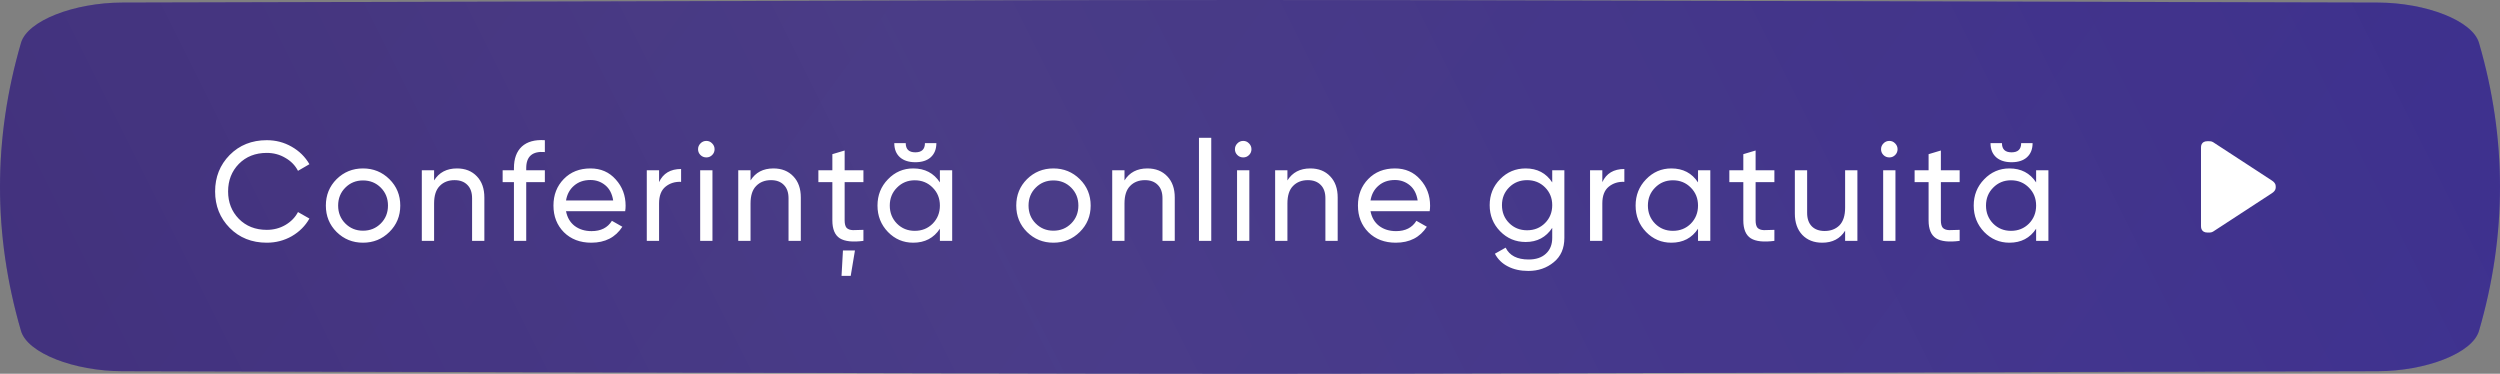
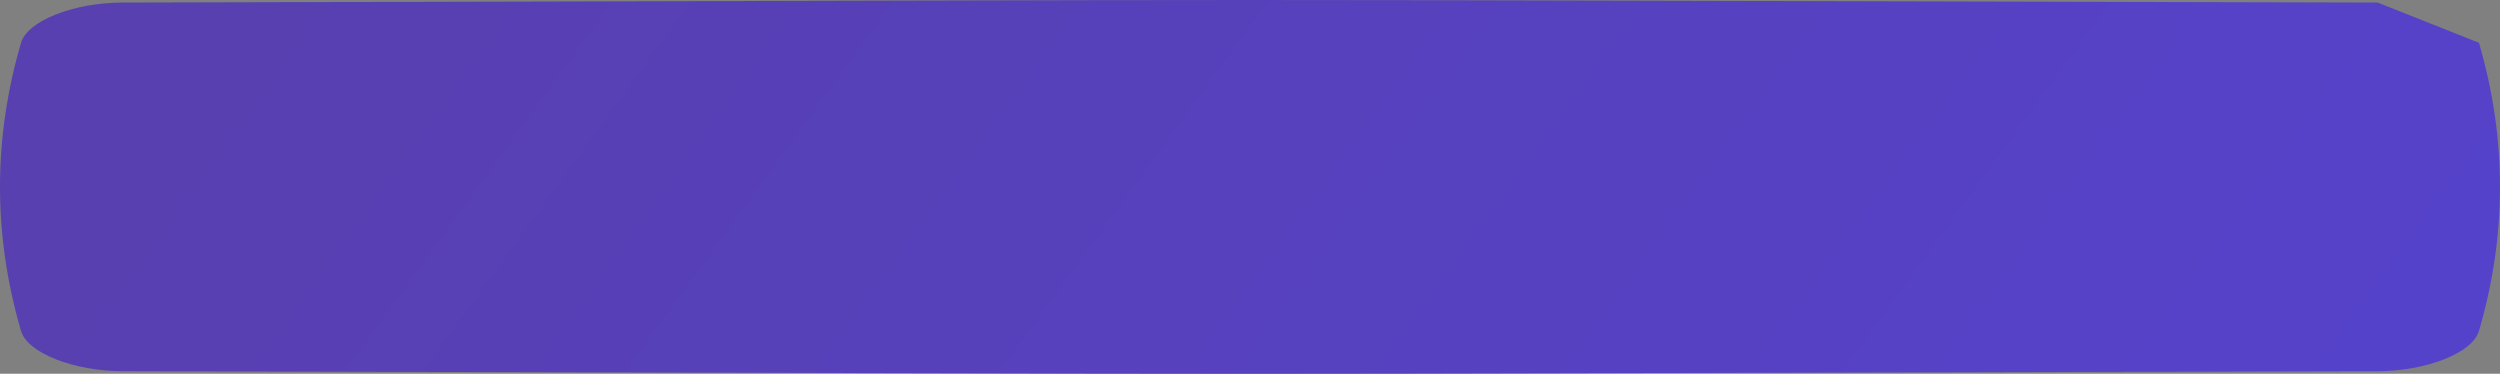
<svg xmlns="http://www.w3.org/2000/svg" width="301" height="45" viewBox="0 0 301 45" fill="none">
  <rect x="0" y="0" width="301" height="45" fill="#808080" stroke="none" />
-   <path d="M286.267 0.308C109.616 -0.103 191.384 -0.102 14.733 0.308C8.89 0.321 3.312 2.491 2.531 5.152C-0.844 16.717 -0.844 28.283 2.531 39.849C3.312 42.509 8.89 44.679 14.733 44.693C191.384 45.102 109.616 45.102 286.267 44.693C292.11 44.679 297.688 42.509 298.468 39.848C301.844 28.282 301.844 16.717 298.468 5.152C297.688 2.491 292.11 0.321 286.267 0.308Z" fill="url(#paint0_linear_1_48)" />
-   <path d="M286.267 0.308C109.616 -0.103 191.384 -0.102 14.733 0.308C8.89 0.321 3.312 2.491 2.531 5.152C-0.844 16.717 -0.844 28.283 2.531 39.849C3.312 42.509 8.89 44.679 14.733 44.693C191.384 45.102 109.616 45.102 286.267 44.693C292.11 44.679 297.688 42.509 298.468 39.848C301.844 28.282 301.844 16.717 298.468 5.152C297.688 2.491 292.11 0.321 286.267 0.308Z" fill="url(#paint1_linear_1_48)" fill-opacity="0.2" />
-   <path d="M286.267 0.308C109.616 -0.103 191.384 -0.102 14.733 0.308C8.89 0.321 3.312 2.491 2.531 5.152C-0.844 16.717 -0.844 28.283 2.531 39.849C3.312 42.509 8.89 44.679 14.733 44.693C191.384 45.102 109.616 45.102 286.267 44.693C292.11 44.679 297.688 42.509 298.468 39.848C301.844 28.282 301.844 16.717 298.468 5.152C297.688 2.491 292.11 0.321 286.267 0.308Z" fill="black" fill-opacity="0.3" />
-   <path fill-rule="evenodd" clip-rule="evenodd" d="M273.513 21.721L266.445 17.109C266.236 16.98 265.976 17.001 265.78 17.001C264.997 17.001 265 17.628 265 17.787V27.213C265 27.347 264.997 27.999 265.78 27.999C265.976 27.999 266.236 28.02 266.445 27.891L273.513 23.279C274.094 22.922 273.993 22.5 273.993 22.5C273.993 22.5 274.094 22.078 273.513 21.721Z" fill="white" />
-   <path d="M32.121 29.221C30.319 29.221 28.829 28.626 27.65 27.436C26.483 26.246 25.899 24.784 25.899 23.05C25.899 21.316 26.483 19.854 27.65 18.664C28.829 17.474 30.319 16.879 32.121 16.879C33.209 16.879 34.206 17.14 35.113 17.661C36.031 18.182 36.745 18.885 37.255 19.769L35.878 20.568C35.538 19.911 35.028 19.389 34.348 19.004C33.679 18.607 32.937 18.409 32.121 18.409C30.75 18.409 29.628 18.851 28.755 19.735C27.894 20.619 27.463 21.724 27.463 23.05C27.463 24.365 27.894 25.464 28.755 26.348C29.628 27.232 30.75 27.674 32.121 27.674C32.937 27.674 33.679 27.481 34.348 27.096C35.028 26.699 35.538 26.178 35.878 25.532L37.255 26.314C36.756 27.198 36.048 27.906 35.13 28.439C34.212 28.96 33.209 29.221 32.121 29.221ZM46.883 27.929C46.011 28.79 44.951 29.221 43.704 29.221C42.458 29.221 41.398 28.79 40.525 27.929C39.664 27.068 39.233 26.008 39.233 24.75C39.233 23.492 39.664 22.432 40.525 21.571C41.398 20.71 42.458 20.279 43.704 20.279C44.951 20.279 46.011 20.71 46.883 21.571C47.756 22.432 48.192 23.492 48.192 24.75C48.192 26.008 47.756 27.068 46.883 27.929ZM43.704 27.776C44.554 27.776 45.268 27.487 45.846 26.909C46.424 26.331 46.713 25.611 46.713 24.75C46.713 23.889 46.424 23.169 45.846 22.591C45.268 22.013 44.554 21.724 43.704 21.724C42.866 21.724 42.157 22.013 41.579 22.591C41.001 23.169 40.712 23.889 40.712 24.75C40.712 25.611 41.001 26.331 41.579 26.909C42.157 27.487 42.866 27.776 43.704 27.776ZM55.019 20.279C56.016 20.279 56.815 20.596 57.416 21.231C58.017 21.854 58.317 22.704 58.317 23.781L58.317 29L56.838 29L56.838 23.866C56.838 23.175 56.651 22.642 56.277 22.268C55.903 21.883 55.387 21.69 54.73 21.69C53.993 21.69 53.398 21.922 52.945 22.387C52.492 22.84 52.265 23.543 52.265 24.495L52.265 29L50.786 29L50.786 20.5L52.265 20.5V21.724C52.865 20.761 53.783 20.279 55.019 20.279ZM65.601 18.307C64.105 18.182 63.357 18.828 63.357 20.245V20.5L65.601 20.5V21.928L63.357 21.928L63.357 29L61.878 29L61.878 21.928L60.518 21.928V20.5L61.878 20.5V20.245C61.878 19.1 62.195 18.233 62.83 17.644C63.476 17.055 64.399 16.8 65.601 16.879V18.307ZM68.149 25.43C68.296 26.189 68.642 26.779 69.186 27.198C69.741 27.617 70.421 27.827 71.226 27.827C72.348 27.827 73.164 27.413 73.674 26.586L74.932 27.3C74.105 28.581 72.858 29.221 71.192 29.221C69.843 29.221 68.744 28.802 67.894 27.963C67.055 27.113 66.636 26.042 66.636 24.75C66.636 23.469 67.049 22.404 67.877 21.554C68.704 20.704 69.775 20.279 71.09 20.279C72.337 20.279 73.351 20.721 74.133 21.605C74.926 22.478 75.323 23.532 75.323 24.767C75.323 24.982 75.306 25.203 75.272 25.43L68.149 25.43ZM71.09 21.673C70.296 21.673 69.639 21.9 69.118 22.353C68.597 22.795 68.273 23.39 68.149 24.138L73.827 24.138C73.702 23.333 73.385 22.721 72.875 22.302C72.365 21.883 71.77 21.673 71.09 21.673ZM79.352 21.928C79.839 20.874 80.723 20.347 82.004 20.347V21.894C81.279 21.86 80.655 22.053 80.134 22.472C79.613 22.891 79.352 23.566 79.352 24.495V29H77.873V20.5H79.352V21.928ZM85.049 18.953C84.766 18.953 84.528 18.857 84.335 18.664C84.142 18.471 84.046 18.239 84.046 17.967C84.046 17.695 84.142 17.463 84.335 17.27C84.528 17.066 84.766 16.964 85.049 16.964C85.321 16.964 85.553 17.066 85.746 17.27C85.939 17.463 86.035 17.695 86.035 17.967C86.035 18.239 85.939 18.471 85.746 18.664C85.553 18.857 85.321 18.953 85.049 18.953ZM84.301 29V20.5L85.78 20.5V29H84.301ZM93.12 20.279C94.117 20.279 94.916 20.596 95.516 21.231C96.117 21.854 96.418 22.704 96.418 23.781V29H94.939V23.866C94.939 23.175 94.751 22.642 94.377 22.268C94.004 21.883 93.488 21.69 92.831 21.69C92.094 21.69 91.499 21.922 91.046 22.387C90.592 22.84 90.365 23.543 90.365 24.495V29L88.886 29V20.5L90.365 20.5L90.365 21.724C90.966 20.761 91.884 20.279 93.12 20.279ZM103.956 21.928L101.695 21.928V26.535C101.695 26.954 101.774 27.255 101.933 27.436C102.103 27.606 102.358 27.697 102.698 27.708C103.038 27.708 103.457 27.697 103.956 27.674V29C102.664 29.17 101.718 29.068 101.117 28.694C100.516 28.309 100.216 27.589 100.216 26.535V21.928H98.533L98.533 20.5H100.216V18.562L101.695 18.12V20.5L103.956 20.5L103.956 21.928ZM101.321 33.216L101.491 30.156L102.936 30.156L102.426 33.216H101.321ZM110.206 19.531C109.424 19.531 108.806 19.333 108.353 18.936C107.899 18.528 107.673 17.961 107.673 17.236H109.05C109.05 17.973 109.435 18.341 110.206 18.341C110.976 18.341 111.362 17.973 111.362 17.236H112.739C112.739 17.961 112.512 18.528 112.059 18.936C111.617 19.333 110.999 19.531 110.206 19.531ZM113.164 20.5L114.643 20.5L114.643 29H113.164V27.538C112.427 28.66 111.356 29.221 109.951 29.221C108.761 29.221 107.746 28.79 106.908 27.929C106.069 27.056 105.65 25.997 105.65 24.75C105.65 23.503 106.069 22.449 106.908 21.588C107.746 20.715 108.761 20.279 109.951 20.279C111.356 20.279 112.427 20.84 113.164 21.962L113.164 20.5ZM110.138 27.793C110.999 27.793 111.719 27.504 112.297 26.926C112.875 26.337 113.164 25.611 113.164 24.75C113.164 23.889 112.875 23.169 112.297 22.591C111.719 22.002 110.999 21.707 110.138 21.707C109.288 21.707 108.574 22.002 107.996 22.591C107.418 23.169 107.129 23.889 107.129 24.75C107.129 25.611 107.418 26.337 107.996 26.926C108.574 27.504 109.288 27.793 110.138 27.793ZM130.007 27.929C129.135 28.79 128.075 29.221 126.828 29.221C125.582 29.221 124.522 28.79 123.649 27.929C122.788 27.068 122.357 26.008 122.357 24.75C122.357 23.492 122.788 22.432 123.649 21.571C124.522 20.71 125.582 20.279 126.828 20.279C128.075 20.279 129.135 20.71 130.007 21.571C130.88 22.432 131.316 23.492 131.316 24.75C131.316 26.008 130.88 27.068 130.007 27.929ZM126.828 27.776C127.678 27.776 128.392 27.487 128.97 26.909C129.548 26.331 129.837 25.611 129.837 24.75C129.837 23.889 129.548 23.169 128.97 22.591C128.392 22.013 127.678 21.724 126.828 21.724C125.99 21.724 125.281 22.013 124.703 22.591C124.125 23.169 123.836 23.889 123.836 24.75C123.836 25.611 124.125 26.331 124.703 26.909C125.281 27.487 125.99 27.776 126.828 27.776ZM138.143 20.279C139.14 20.279 139.939 20.596 140.54 21.231C141.141 21.854 141.441 22.704 141.441 23.781V29L139.962 29V23.866C139.962 23.175 139.775 22.642 139.401 22.268C139.027 21.883 138.511 21.69 137.854 21.69C137.117 21.69 136.522 21.922 136.069 22.387C135.616 22.84 135.389 23.543 135.389 24.495V29H133.91L133.91 20.5L135.389 20.5L135.389 21.724C135.99 20.761 136.908 20.279 138.143 20.279ZM144.356 29L144.356 16.59H145.835L145.835 29H144.356ZM149.689 18.953C149.406 18.953 149.168 18.857 148.975 18.664C148.782 18.471 148.686 18.239 148.686 17.967C148.686 17.695 148.782 17.463 148.975 17.27C149.168 17.066 149.406 16.964 149.689 16.964C149.961 16.964 150.193 17.066 150.386 17.27C150.579 17.463 150.675 17.695 150.675 17.967C150.675 18.239 150.579 18.471 150.386 18.664C150.193 18.857 149.961 18.953 149.689 18.953ZM148.941 29L148.941 20.5H150.42L150.42 29L148.941 29ZM157.759 20.279C158.757 20.279 159.556 20.596 160.156 21.231C160.757 21.854 161.057 22.704 161.057 23.781V29L159.578 29V23.866C159.578 23.175 159.391 22.642 159.017 22.268C158.643 21.883 158.128 21.69 157.47 21.69C156.734 21.69 156.139 21.922 155.685 22.387C155.232 22.84 155.005 23.543 155.005 24.495V29L153.526 29V20.5L155.005 20.5V21.724C155.606 20.761 156.524 20.279 157.759 20.279ZM165.009 25.43C165.156 26.189 165.502 26.779 166.046 27.198C166.601 27.617 167.281 27.827 168.086 27.827C169.208 27.827 170.024 27.413 170.534 26.586L171.792 27.3C170.965 28.581 169.718 29.221 168.052 29.221C166.703 29.221 165.604 28.802 164.754 27.963C163.915 27.113 163.496 26.042 163.496 24.75C163.496 23.469 163.91 22.404 164.737 21.554C165.564 20.704 166.635 20.279 167.95 20.279C169.197 20.279 170.211 20.721 170.993 21.605C171.786 22.478 172.183 23.532 172.183 24.767C172.183 24.982 172.166 25.203 172.132 25.43L165.009 25.43ZM167.95 21.673C167.157 21.673 166.499 21.9 165.978 22.353C165.457 22.795 165.134 23.39 165.009 24.138L170.687 24.138C170.562 23.333 170.245 22.721 169.735 22.302C169.225 21.883 168.63 21.673 167.95 21.673ZM186.888 20.5L188.35 20.5V28.643C188.35 29.901 187.925 30.876 187.075 31.567C186.225 32.27 185.205 32.621 184.015 32.621C183.063 32.621 182.241 32.44 181.55 32.077C180.859 31.726 180.337 31.216 179.986 30.547L181.278 29.816C181.743 30.768 182.666 31.244 184.049 31.244C184.933 31.244 185.624 31.012 186.123 30.547C186.633 30.082 186.888 29.448 186.888 28.643V27.436C186.14 28.569 185.075 29.136 183.692 29.136C182.479 29.136 181.454 28.705 180.615 27.844C179.776 26.983 179.357 25.934 179.357 24.699C179.357 23.464 179.776 22.421 180.615 21.571C181.454 20.71 182.479 20.279 183.692 20.279C185.086 20.279 186.151 20.84 186.888 21.962V20.5ZM181.703 26.858C182.281 27.436 183.001 27.725 183.862 27.725C184.723 27.725 185.443 27.436 186.021 26.858C186.599 26.28 186.888 25.56 186.888 24.699C186.888 23.849 186.599 23.135 186.021 22.557C185.443 21.979 184.723 21.69 183.862 21.69C183.001 21.69 182.281 21.979 181.703 22.557C181.125 23.135 180.836 23.849 180.836 24.699C180.836 25.56 181.125 26.28 181.703 26.858ZM192.92 21.928C193.407 20.874 194.291 20.347 195.572 20.347V21.894C194.847 21.86 194.223 22.053 193.702 22.472C193.181 22.891 192.92 23.566 192.92 24.495V29L191.441 29V20.5L192.92 20.5V21.928ZM204.442 20.5L205.921 20.5V29H204.442V27.538C203.706 28.66 202.635 29.221 201.229 29.221C200.039 29.221 199.025 28.79 198.186 27.929C197.348 27.056 196.928 25.997 196.928 24.75C196.928 23.503 197.348 22.449 198.186 21.588C199.025 20.715 200.039 20.279 201.229 20.279C202.635 20.279 203.706 20.84 204.442 21.962V20.5ZM201.416 27.793C202.278 27.793 202.997 27.504 203.575 26.926C204.153 26.337 204.442 25.611 204.442 24.75C204.442 23.889 204.153 23.169 203.575 22.591C202.997 22.002 202.278 21.707 201.416 21.707C200.566 21.707 199.852 22.002 199.274 22.591C198.696 23.169 198.407 23.889 198.407 24.75C198.407 25.611 198.696 26.337 199.274 26.926C199.852 27.504 200.566 27.793 201.416 27.793ZM213.636 21.928L211.375 21.928V26.535C211.375 26.954 211.454 27.255 211.613 27.436C211.783 27.606 212.038 27.697 212.378 27.708C212.718 27.708 213.137 27.697 213.636 27.674V29C212.344 29.17 211.398 29.068 210.797 28.694C210.196 28.309 209.896 27.589 209.896 26.535V21.928L208.213 21.928V20.5L209.896 20.5V18.562L211.375 18.12V20.5L213.636 20.5V21.928ZM222.152 20.5L223.631 20.5V29L222.152 29V27.776C221.551 28.739 220.633 29.221 219.398 29.221C218.401 29.221 217.602 28.909 217.001 28.286C216.4 27.651 216.1 26.796 216.1 25.719V20.5L217.579 20.5V25.634C217.579 26.325 217.766 26.864 218.14 27.249C218.514 27.623 219.03 27.81 219.687 27.81C220.424 27.81 221.019 27.583 221.472 27.13C221.925 26.665 222.152 25.957 222.152 25.005V20.5ZM227.481 18.953C227.197 18.953 226.959 18.857 226.767 18.664C226.574 18.471 226.478 18.239 226.478 17.967C226.478 17.695 226.574 17.463 226.767 17.27C226.959 17.066 227.197 16.964 227.481 16.964C227.753 16.964 227.985 17.066 228.178 17.27C228.37 17.463 228.467 17.695 228.467 17.967C228.467 18.239 228.37 18.471 228.178 18.664C227.985 18.857 227.753 18.953 227.481 18.953ZM226.733 29V20.5H228.212V29L226.733 29ZM235.942 21.928L233.681 21.928V26.535C233.681 26.954 233.76 27.255 233.919 27.436C234.089 27.606 234.344 27.697 234.684 27.708C235.024 27.708 235.443 27.697 235.942 27.674V29C234.65 29.17 233.704 29.068 233.103 28.694C232.502 28.309 232.202 27.589 232.202 26.535V21.928L230.519 21.928V20.5L232.202 20.5V18.562L233.681 18.12V20.5L235.942 20.5V21.928ZM242.191 19.531C241.409 19.531 240.792 19.333 240.338 18.936C239.885 18.528 239.658 17.961 239.658 17.236H241.035C241.035 17.973 241.421 18.341 242.191 18.341C242.962 18.341 243.347 17.973 243.347 17.236H244.724C244.724 17.961 244.498 18.528 244.044 18.936C243.602 19.333 242.985 19.531 242.191 19.531ZM245.149 20.5L246.628 20.5V29L245.149 29V27.538C244.413 28.66 243.342 29.221 241.936 29.221C240.746 29.221 239.732 28.79 238.893 27.929C238.055 27.056 237.635 25.997 237.635 24.75C237.635 23.503 238.055 22.449 238.893 21.588C239.732 20.715 240.746 20.279 241.936 20.279C243.342 20.279 244.413 20.84 245.149 21.962V20.5ZM242.123 27.793C242.985 27.793 243.704 27.504 244.282 26.926C244.86 26.337 245.149 25.611 245.149 24.75C245.149 23.889 244.86 23.169 244.282 22.591C243.704 22.002 242.985 21.707 242.123 21.707C241.273 21.707 240.559 22.002 239.981 22.591C239.403 23.169 239.114 23.889 239.114 24.75C239.114 25.611 239.403 26.337 239.981 26.926C240.559 27.504 241.273 27.793 242.123 27.793Z" fill="white" />
+   <path d="M286.267 0.308C109.616 -0.103 191.384 -0.102 14.733 0.308C8.89 0.321 3.312 2.491 2.531 5.152C-0.844 16.717 -0.844 28.283 2.531 39.849C3.312 42.509 8.89 44.679 14.733 44.693C191.384 45.102 109.616 45.102 286.267 44.693C292.11 44.679 297.688 42.509 298.468 39.848C301.844 28.282 301.844 16.717 298.468 5.152Z" fill="url(#paint0_linear_1_48)" />
  <defs>
    <linearGradient id="paint0_linear_1_48" x1="48.054" y1="-18.793" x2="240.15" y2="120.498" gradientUnits="userSpaceOnUse">
      <stop stop-color="#5840B1" />
      <stop offset="1" stop-color="#5542CB" />
    </linearGradient>
    <linearGradient id="paint1_linear_1_48" x1="-51.036" y1="37.372" x2="273.096" y2="-124.532" gradientUnits="userSpaceOnUse">
      <stop stop-color="white" stop-opacity="0" />
      <stop offset="0.432" stop-color="white" stop-opacity="0.56" />
      <stop offset="1" stop-color="white" stop-opacity="0" />
    </linearGradient>
  </defs>
</svg>